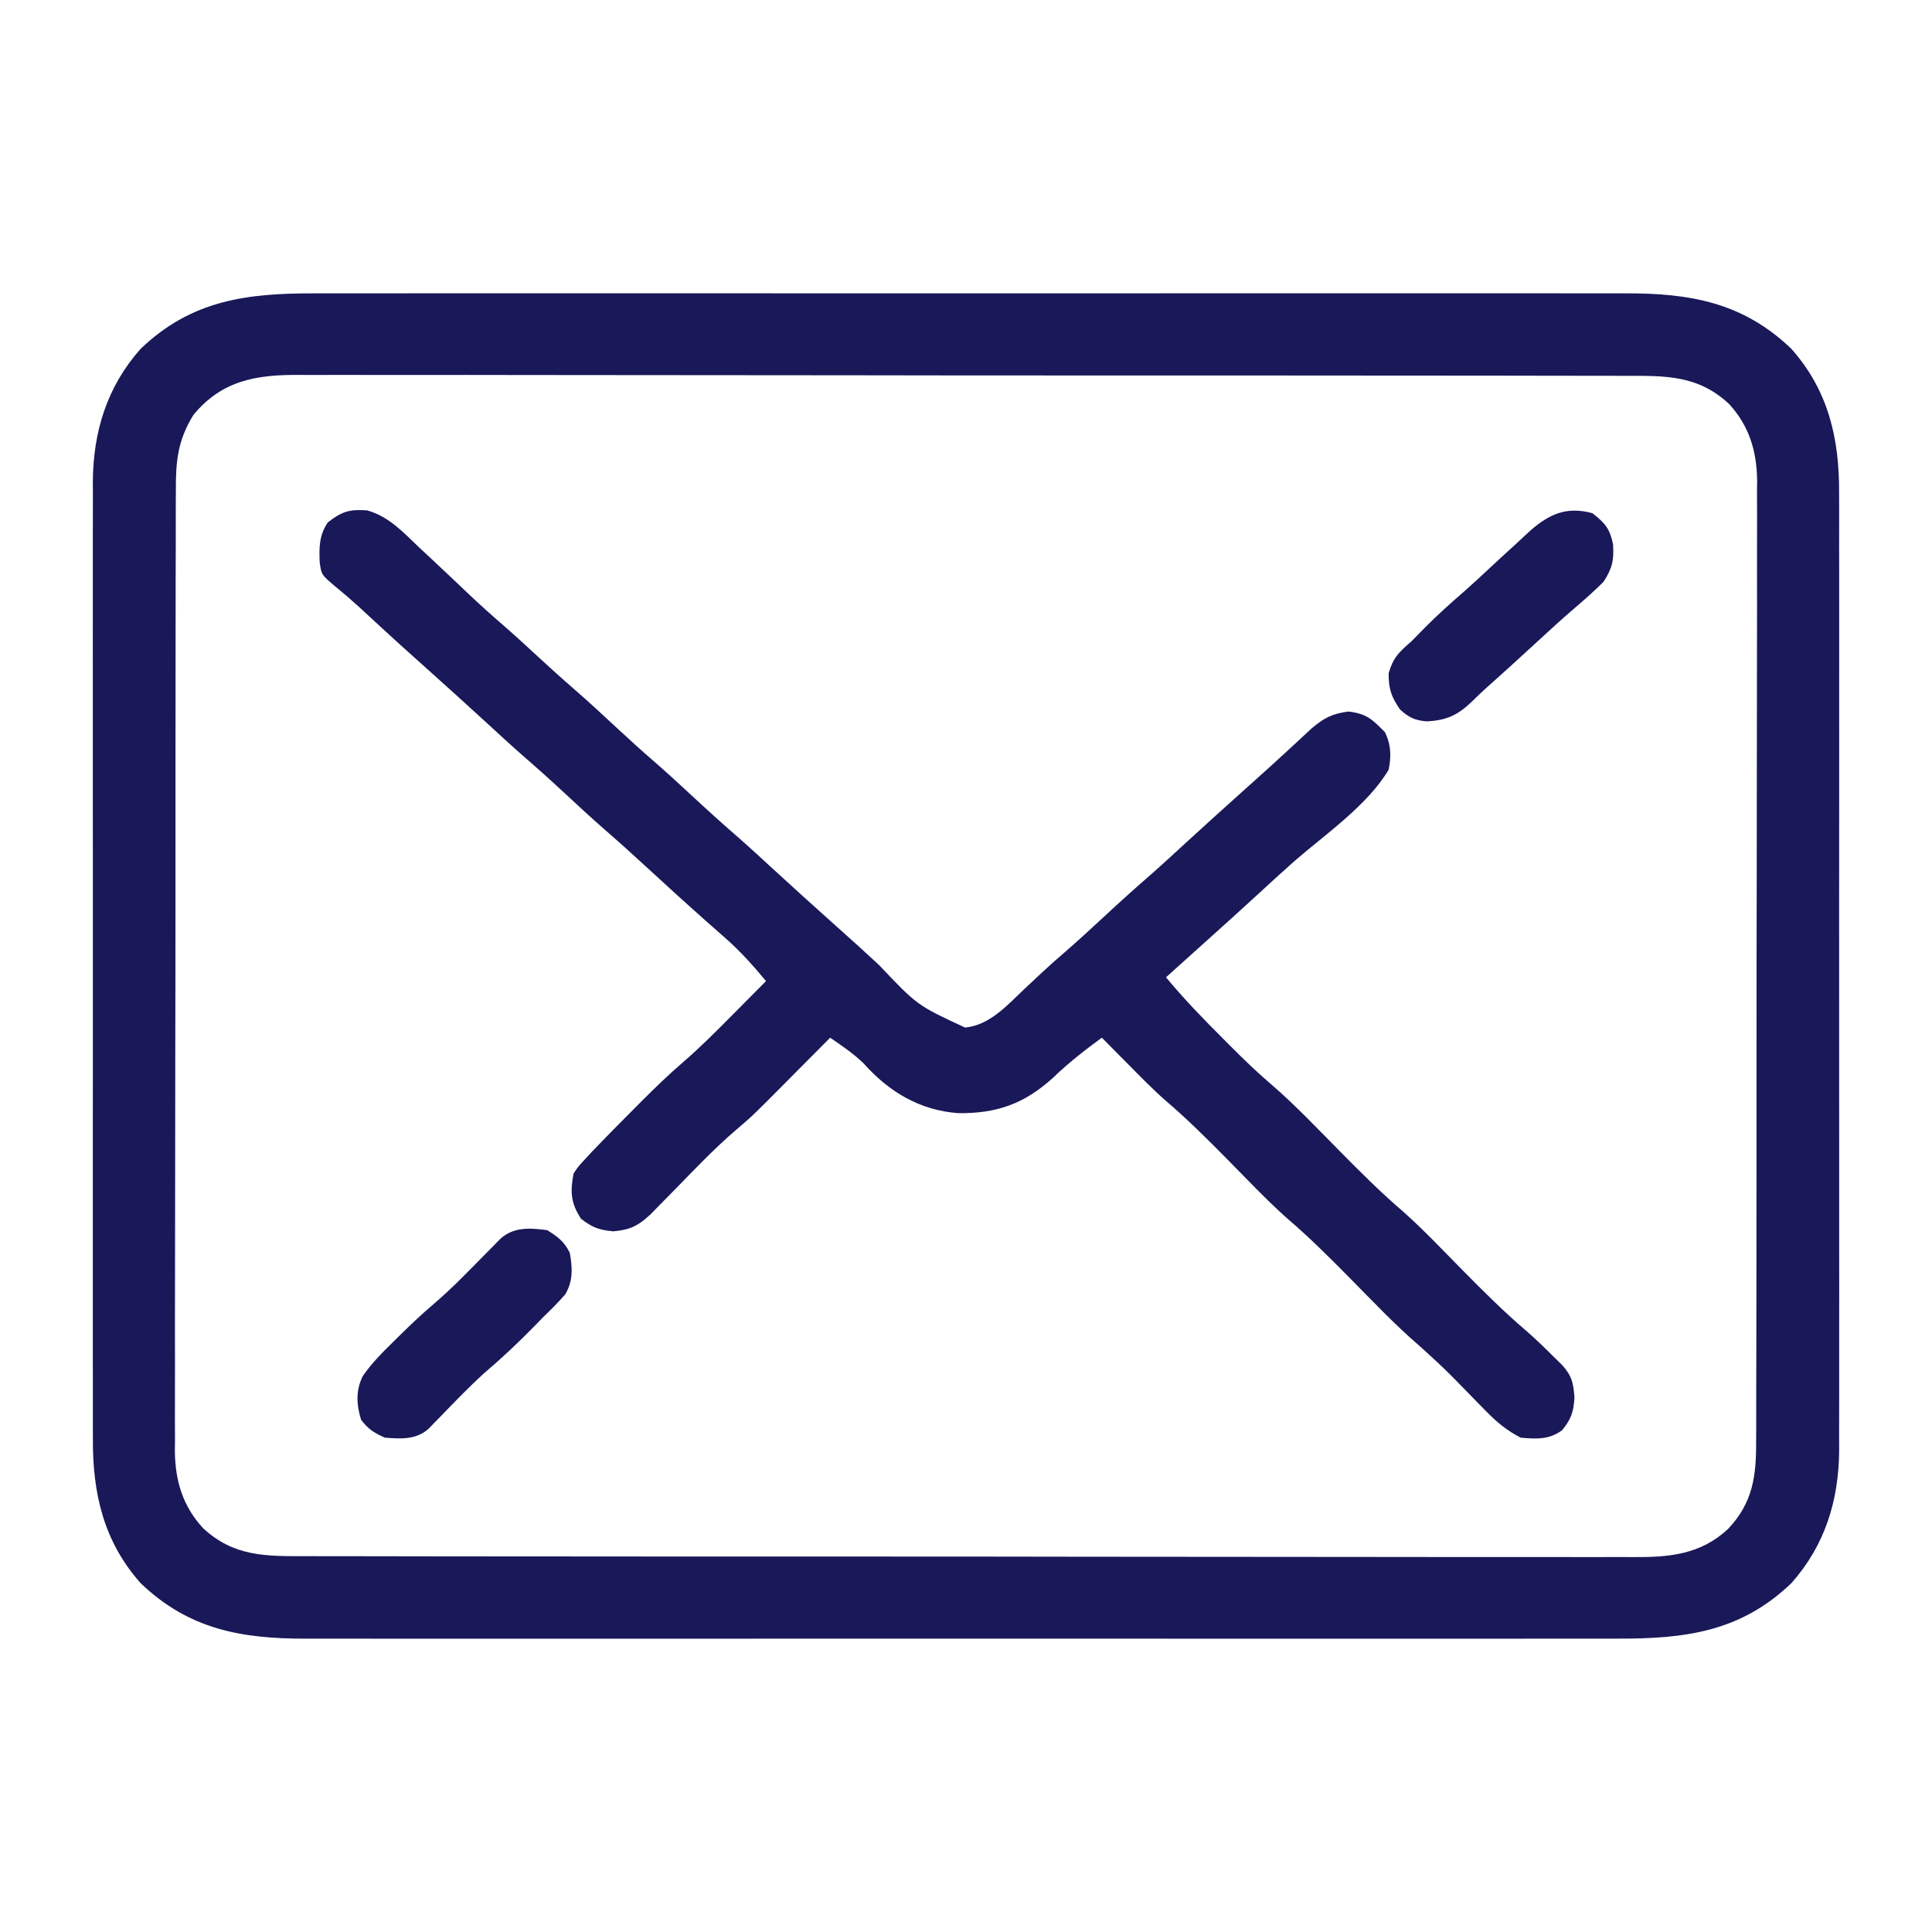
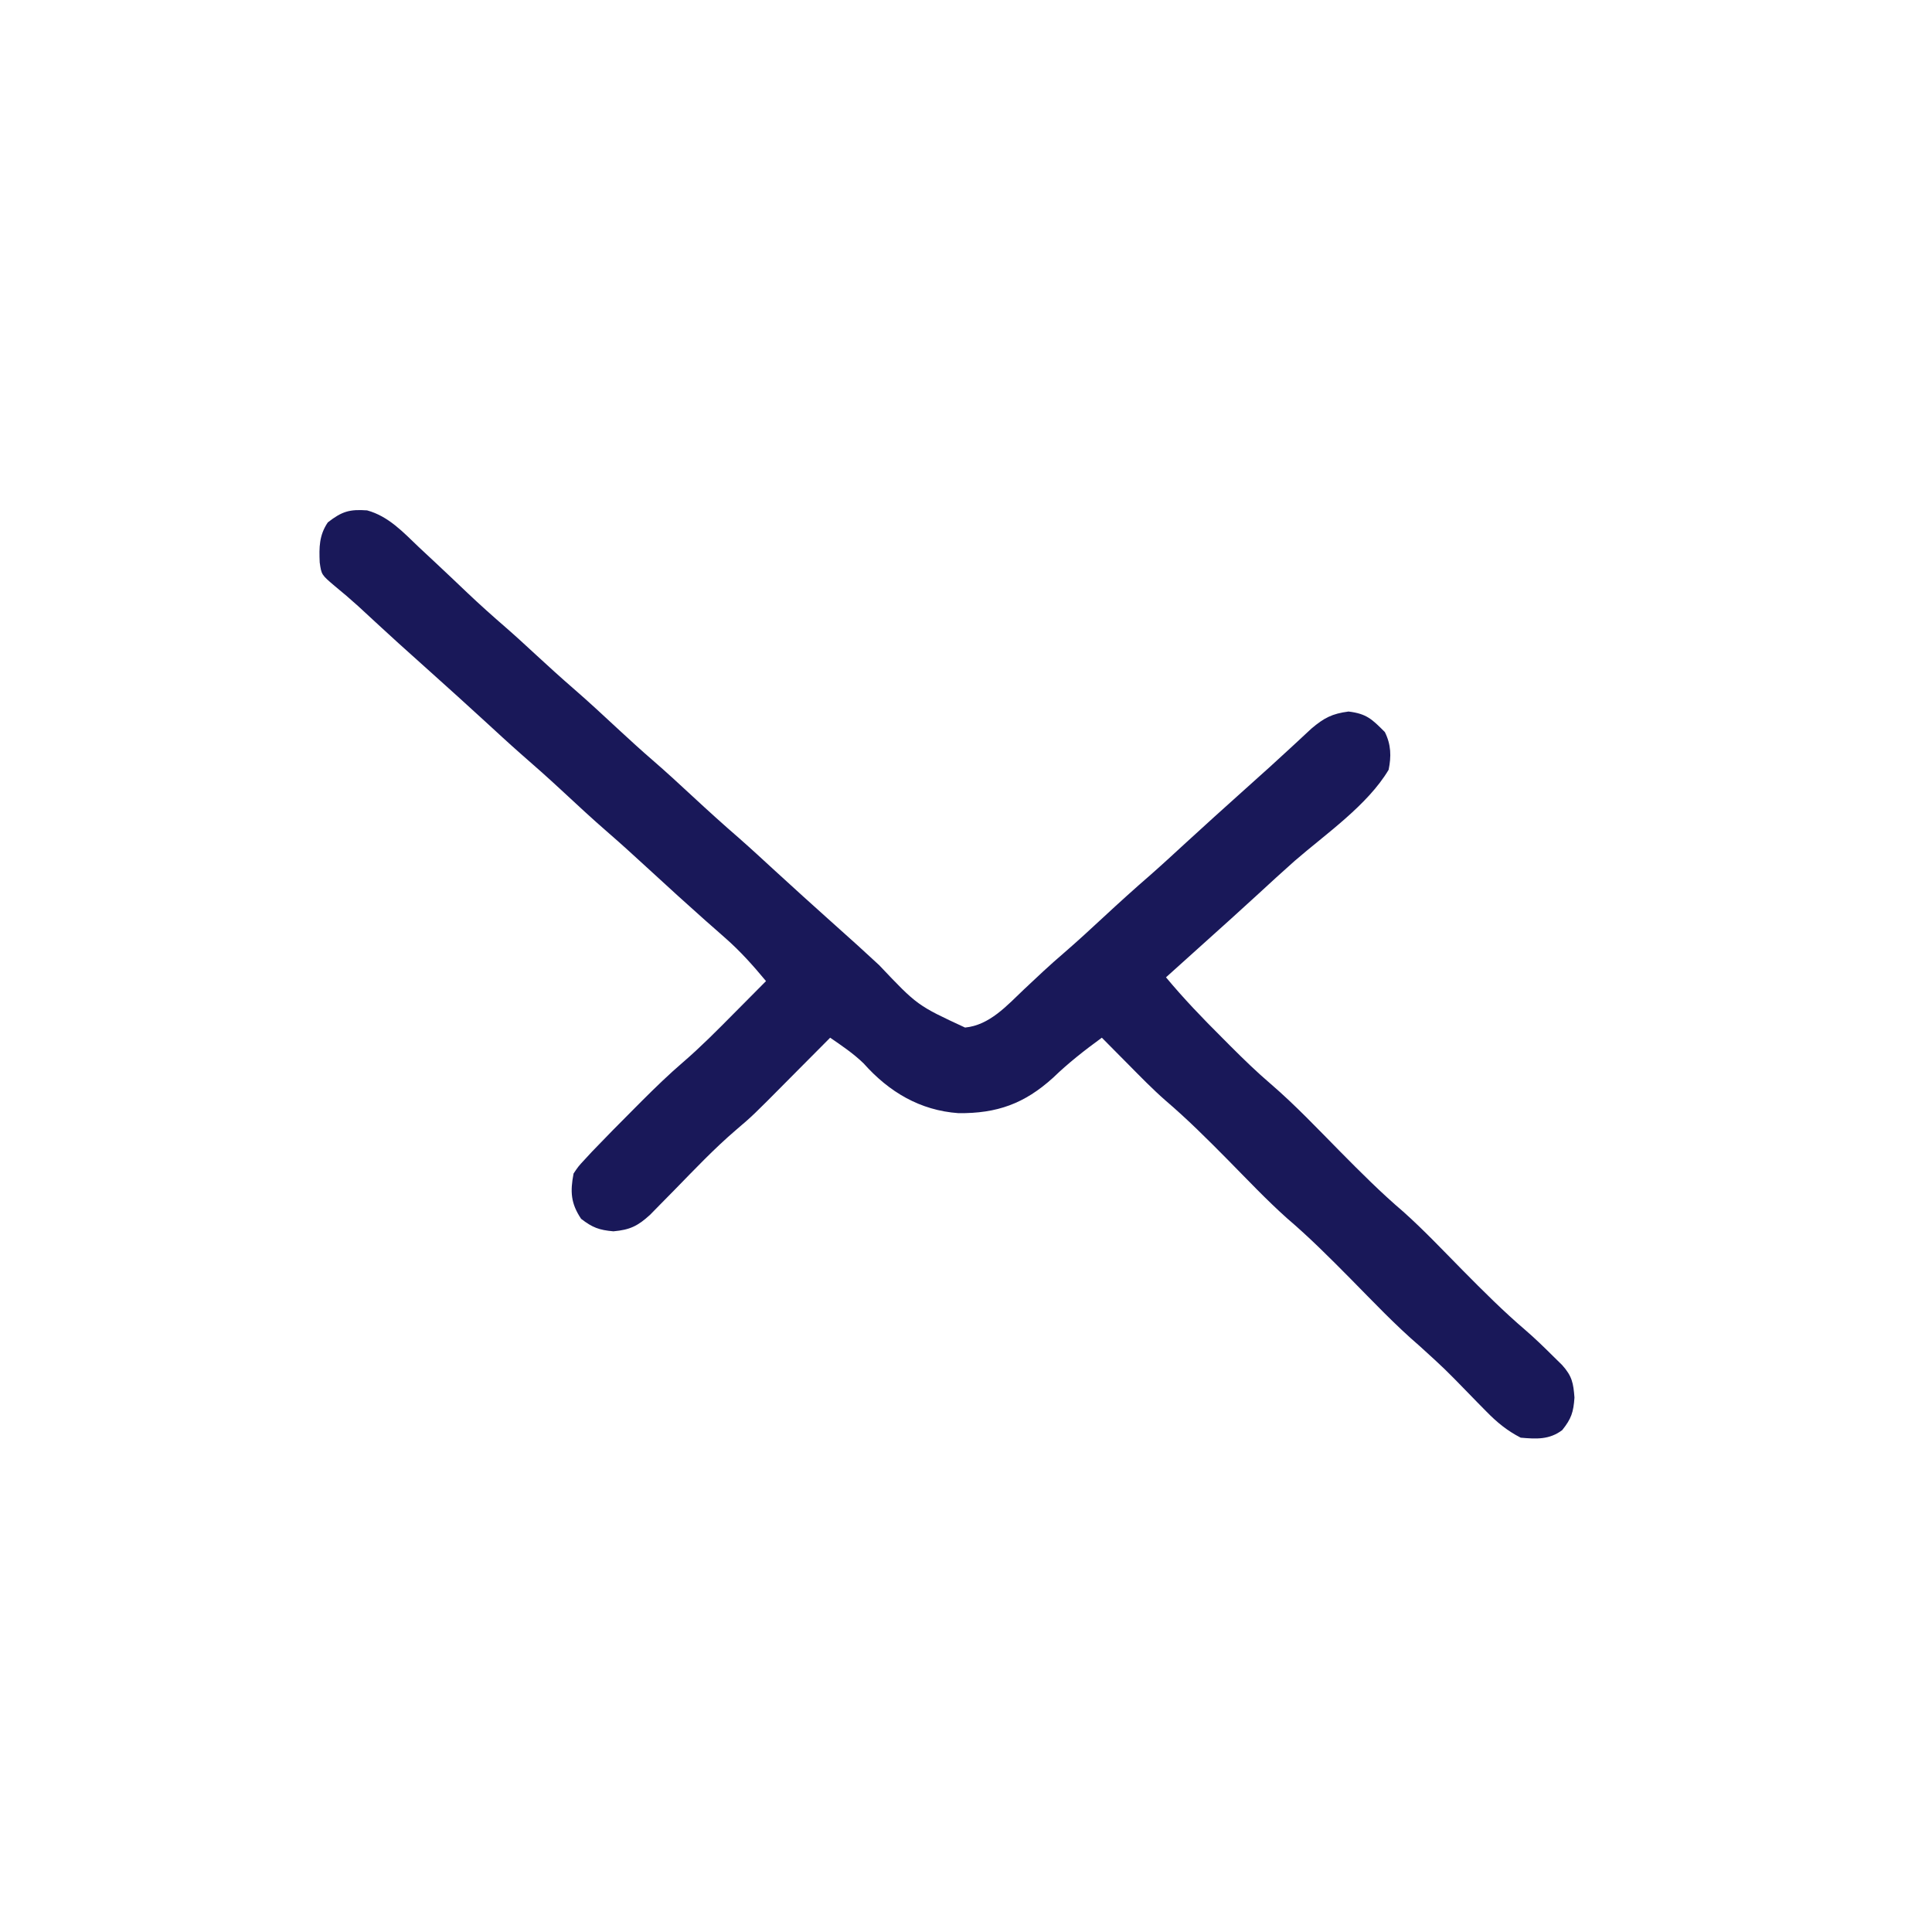
<svg xmlns="http://www.w3.org/2000/svg" version="1.1" width="512" height="512">
-   <path d="M0 0 C1.553 -0.002 3.105 -0.005 4.658 -0.009 C8.899 -0.018 13.14 -0.014 17.38 -0.007 C21.964 -0.003 26.548 -0.01 31.131 -0.015 C40.1 -0.024 49.069 -0.022 58.039 -0.017 C65.33 -0.012 72.621 -0.011 79.913 -0.014 C81.471 -0.014 81.471 -0.014 83.061 -0.015 C85.171 -0.015 87.282 -0.016 89.393 -0.017 C109.171 -0.022 128.949 -0.016 148.727 -0.005 C165.687 0.004 182.647 0.002 199.607 -0.007 C219.315 -0.017 239.024 -0.022 258.733 -0.016 C260.836 -0.015 262.938 -0.014 265.041 -0.014 C266.076 -0.013 267.11 -0.013 268.176 -0.013 C275.456 -0.011 282.736 -0.014 290.016 -0.019 C298.892 -0.024 307.767 -0.023 316.643 -0.012 C321.169 -0.007 325.695 -0.005 330.22 -0.011 C334.368 -0.017 338.516 -0.014 342.663 -0.003 C344.159 -0.001 345.655 -0.002 347.151 -0.007 C364.353 -0.059 378.364 2.372 391.219 14.711 C401.042 25.775 403.952 38.556 403.858 53.018 C403.862 54.139 403.867 55.26 403.872 56.414 C403.884 60.136 403.874 63.857 403.865 67.578 C403.869 70.26 403.874 72.942 403.881 75.624 C403.894 82.131 403.891 88.639 403.883 95.146 C403.876 100.438 403.875 105.731 403.878 111.023 C403.879 111.778 403.879 112.534 403.88 113.312 C403.881 114.847 403.882 116.382 403.883 117.917 C403.891 132.284 403.881 146.651 403.865 161.019 C403.852 173.327 403.854 185.634 403.868 197.942 C403.884 212.261 403.89 226.579 403.881 240.898 C403.88 242.427 403.879 243.956 403.878 245.485 C403.878 246.237 403.877 246.989 403.877 247.764 C403.874 253.045 403.879 258.327 403.886 263.608 C403.894 270.051 403.892 276.494 403.876 282.937 C403.868 286.219 403.866 289.502 403.875 292.784 C403.883 296.353 403.873 299.921 403.858 303.49 C403.864 304.513 403.871 305.536 403.878 306.59 C403.771 319.887 400.146 331.742 391.219 341.797 C377.685 354.786 362.913 356.566 344.954 356.508 C343.401 356.51 341.848 356.513 340.296 356.517 C336.055 356.526 331.814 356.522 327.573 356.515 C322.99 356.511 318.406 356.518 313.822 356.523 C304.853 356.532 295.884 356.53 286.915 356.525 C279.624 356.52 272.332 356.519 265.041 356.522 C263.483 356.522 263.483 356.522 261.893 356.523 C259.782 356.523 257.672 356.524 255.561 356.524 C235.783 356.53 216.005 356.524 196.227 356.513 C179.267 356.504 162.307 356.505 145.347 356.515 C125.638 356.525 105.93 356.53 86.221 356.523 C84.118 356.523 82.015 356.522 79.913 356.522 C78.878 356.521 77.844 356.521 76.778 356.521 C69.498 356.519 62.217 356.522 54.937 356.527 C46.062 356.532 37.186 356.531 28.311 356.52 C23.785 356.515 19.259 356.513 14.733 356.519 C10.586 356.525 6.438 356.522 2.291 356.511 C0.795 356.509 -0.701 356.51 -2.197 356.515 C-19.399 356.567 -33.41 354.136 -46.265 341.797 C-56.088 330.733 -58.999 317.952 -58.904 303.49 C-58.909 302.369 -58.914 301.248 -58.918 300.094 C-58.93 296.372 -58.921 292.651 -58.911 288.93 C-58.915 286.248 -58.921 283.566 -58.927 280.884 C-58.941 274.377 -58.938 267.869 -58.929 261.362 C-58.922 256.069 -58.921 250.777 -58.925 245.485 C-58.925 244.729 -58.926 243.974 -58.926 243.196 C-58.927 241.661 -58.928 240.126 -58.929 238.591 C-58.937 224.224 -58.928 209.857 -58.912 195.489 C-58.898 183.181 -58.9 170.873 -58.914 158.565 C-58.93 144.247 -58.937 129.929 -58.927 115.61 C-58.927 114.081 -58.926 112.552 -58.925 111.023 C-58.924 110.271 -58.924 109.519 -58.923 108.744 C-58.921 103.462 -58.925 98.181 -58.932 92.9 C-58.941 86.457 -58.938 80.014 -58.922 73.571 C-58.914 70.289 -58.913 67.006 -58.921 63.724 C-58.929 60.155 -58.919 56.587 -58.904 53.018 C-58.911 51.995 -58.918 50.972 -58.924 49.918 C-58.817 36.621 -55.193 24.766 -46.265 14.711 C-32.732 1.721 -17.959 -0.059 0 0 Z M-32.269 32.215 C-36.471 39.048 -36.958 44.528 -36.918 52.431 C-36.924 53.548 -36.93 54.666 -36.936 55.818 C-36.953 59.559 -36.948 63.301 -36.943 67.042 C-36.95 69.727 -36.959 72.411 -36.969 75.095 C-36.99 81.627 -36.994 88.16 -36.993 94.692 C-36.991 100.004 -36.995 105.315 -37.003 110.627 C-37.005 112.158 -37.007 113.689 -37.009 115.221 C-37.01 115.983 -37.011 116.746 -37.012 117.531 C-37.031 131.941 -37.03 146.351 -37.023 160.761 C-37.017 173.933 -37.038 187.104 -37.071 200.276 C-37.105 213.812 -37.12 227.347 -37.116 240.883 C-37.113 248.478 -37.119 256.072 -37.144 263.667 C-37.165 270.133 -37.168 276.6 -37.149 283.066 C-37.14 286.363 -37.142 289.659 -37.16 292.955 C-37.178 296.536 -37.165 300.116 -37.145 303.696 C-37.157 304.729 -37.17 305.761 -37.183 306.824 C-37.088 314.63 -35.137 321.306 -29.768 327.172 C-21.594 334.842 -12.935 334.689 -2.322 334.648 C-0.756 334.653 0.81 334.659 2.377 334.667 C6.674 334.683 10.971 334.681 15.269 334.675 C19.907 334.673 24.544 334.687 29.181 334.7 C38.264 334.721 47.347 334.725 56.43 334.723 C63.814 334.722 71.197 334.726 78.581 334.733 C80.708 334.735 82.834 334.737 84.961 334.74 C86.549 334.741 86.549 334.741 88.169 334.743 C108.19 334.762 128.212 334.761 148.233 334.754 C166.545 334.748 184.858 334.769 203.17 334.802 C221.976 334.836 240.782 334.851 259.588 334.846 C270.145 334.844 280.702 334.849 291.259 334.874 C300.247 334.895 309.235 334.899 318.223 334.88 C322.808 334.871 327.392 334.87 331.976 334.89 C336.177 334.909 340.376 334.905 344.577 334.882 C346.093 334.878 347.609 334.882 349.125 334.895 C358.72 334.976 367.019 334.291 374.379 327.499 C381.048 320.464 381.919 313.401 381.871 304.077 C381.88 302.401 381.88 302.401 381.89 300.69 C381.906 296.948 381.902 293.207 381.897 289.466 C381.904 286.781 381.913 284.097 381.922 281.413 C381.943 274.88 381.948 268.348 381.946 261.816 C381.945 256.504 381.949 251.193 381.956 245.881 C381.958 244.35 381.96 242.818 381.962 241.287 C381.963 240.525 381.965 239.762 381.966 238.977 C381.984 224.567 381.983 210.157 381.977 195.747 C381.971 182.575 381.992 169.403 382.025 156.232 C382.059 142.696 382.074 129.161 382.069 115.625 C382.067 108.03 382.072 100.436 382.097 92.841 C382.118 86.375 382.122 79.908 382.103 73.442 C382.094 70.145 382.095 66.849 382.113 63.553 C382.131 59.972 382.119 56.392 382.098 52.812 C382.111 51.779 382.123 50.747 382.136 49.684 C382.041 41.878 380.09 35.202 374.721 29.336 C366.548 21.666 357.889 21.819 347.276 21.86 C345.71 21.855 344.143 21.848 342.577 21.841 C338.28 21.825 333.982 21.827 329.685 21.832 C325.047 21.835 320.41 21.821 315.772 21.808 C306.689 21.787 297.606 21.783 288.523 21.785 C281.14 21.786 273.756 21.782 266.373 21.775 C264.246 21.773 262.119 21.77 259.992 21.768 C258.934 21.767 257.875 21.766 256.785 21.765 C236.763 21.746 216.742 21.747 196.721 21.754 C178.408 21.76 160.096 21.739 141.783 21.706 C122.977 21.672 104.172 21.657 85.366 21.662 C74.808 21.664 64.252 21.659 53.695 21.634 C44.707 21.613 35.719 21.609 26.731 21.628 C22.146 21.637 17.562 21.638 12.977 21.618 C8.777 21.599 4.577 21.603 0.377 21.626 C-1.139 21.63 -2.655 21.626 -4.171 21.613 C-15.559 21.517 -24.704 23.046 -32.269 32.215 Z" fill="#191859" transform="translate(83.523,77.746)" />
  <path d="M0 0 C5.688 1.563 9.546 5.771 13.715 9.746 C15.112 11.052 16.511 12.356 17.91 13.66 C20.823 16.384 23.718 19.125 26.602 21.879 C29.943 25.051 33.37 28.103 36.851 31.121 C39.519 33.447 42.115 35.844 44.715 38.246 C47.993 41.266 51.281 44.268 54.652 47.184 C58.836 50.808 62.879 54.58 66.937 58.344 C69.828 61.02 72.734 63.669 75.715 66.246 C79.288 69.335 82.752 72.535 86.215 75.746 C90.301 79.535 94.419 83.268 98.633 86.914 C101.85 89.745 104.995 92.654 108.148 95.554 C112.971 99.988 117.838 104.372 122.715 108.746 C124.34 110.204 125.965 111.662 127.59 113.121 C128.411 113.858 129.232 114.596 130.078 115.355 C131.962 117.063 133.834 118.78 135.695 120.512 C145.802 131.186 145.802 131.186 158.465 137.059 C164.959 136.434 169.538 131.257 174.09 126.934 C175.243 125.853 176.396 124.774 177.551 123.695 C178.1 123.181 178.648 122.668 179.214 122.138 C181.015 120.468 182.854 118.849 184.715 117.246 C188.288 114.157 191.752 110.958 195.215 107.746 C199.301 103.957 203.419 100.224 207.633 96.578 C210.85 93.747 213.995 90.838 217.148 87.938 C221.971 83.504 226.838 79.12 231.715 74.746 C233.361 73.267 235.007 71.788 236.652 70.309 C237.468 69.576 238.284 68.844 239.125 68.09 C240.977 66.414 242.817 64.725 244.648 63.027 C245.139 62.574 245.63 62.121 246.135 61.654 C247.516 60.377 248.893 59.095 250.27 57.812 C253.615 54.986 255.745 53.872 260.09 53.309 C264.9 53.889 266.329 55.36 269.715 58.746 C271.372 62.06 271.447 65.19 270.715 68.746 C265.136 78.126 254.015 85.782 245.832 92.879 C242.606 95.724 239.447 98.642 236.282 101.554 C231.459 105.988 226.591 110.371 221.715 114.746 C219.84 116.433 217.965 118.121 216.09 119.809 C214.632 121.121 213.173 122.434 211.715 123.746 C216.401 129.375 221.4 134.582 226.59 139.746 C227.354 140.514 228.119 141.283 228.906 142.074 C232.348 145.51 235.803 148.871 239.504 152.027 C245.982 157.605 251.866 163.844 257.87 169.921 C263.309 175.422 268.731 180.856 274.623 185.877 C280.092 190.764 285.146 196.131 290.297 201.349 C295.721 206.837 301.139 212.265 307.012 217.279 C309.498 219.421 311.823 221.685 314.152 223.996 C314.997 224.826 315.841 225.656 316.711 226.512 C319.31 229.41 319.678 231.255 319.965 235.121 C319.697 239.01 319.128 240.73 316.715 243.746 C313.293 246.312 309.868 246.11 305.715 245.746 C302.096 243.88 299.403 241.665 296.57 238.762 C295.81 237.991 295.051 237.22 294.268 236.426 C293.097 235.223 293.097 235.223 291.902 233.996 C285.601 227.523 285.601 227.523 278.922 221.449 C272.438 215.885 266.56 209.645 260.56 203.571 C255.121 198.071 249.698 192.636 243.807 187.615 C238.338 182.728 233.284 177.362 228.133 172.144 C222.762 166.709 217.395 161.346 211.578 156.382 C208.131 153.355 204.936 150.072 201.715 146.809 C201.036 146.125 200.356 145.441 199.656 144.736 C198.007 143.075 196.36 141.412 194.715 139.746 C190.154 143.073 185.842 146.438 181.777 150.371 C174.205 157.228 166.949 159.848 156.715 159.746 C146.513 159.017 138.308 154.119 131.578 146.555 C128.877 143.933 125.811 141.875 122.715 139.746 C122.121 140.346 121.526 140.945 120.914 141.563 C118.672 143.822 116.428 146.079 114.182 148.334 C113.217 149.304 112.253 150.274 111.291 151.246 C102.271 160.345 102.271 160.345 97.699 164.254 C91.979 169.15 86.807 174.626 81.549 180.008 C80.177 181.41 78.797 182.807 77.418 184.203 C76.61 185.028 75.802 185.853 74.97 186.702 C71.7 189.666 69.678 190.659 65.277 191.059 C61.476 190.725 59.707 190.055 56.715 187.746 C53.97 183.629 53.8 180.564 54.715 175.746 C55.987 173.845 55.987 173.845 57.691 172.012 C58.327 171.323 58.963 170.635 59.618 169.925 C63.26 166.14 66.929 162.388 70.652 158.684 C71.412 157.92 72.172 157.156 72.955 156.369 C76.442 152.889 79.951 149.49 83.688 146.277 C88.434 142.191 92.812 137.758 97.215 133.309 C98.448 132.068 98.448 132.068 99.707 130.803 C101.712 128.786 103.715 126.767 105.715 124.746 C102.336 120.683 98.95 116.862 94.965 113.371 C94.101 112.608 93.237 111.845 92.348 111.059 C91.479 110.295 90.61 109.532 89.715 108.746 C88.088 107.29 86.463 105.832 84.84 104.371 C84.02 103.634 83.2 102.896 82.355 102.137 C79.42 99.479 76.504 96.802 73.59 94.121 C70.353 91.144 67.103 88.187 63.777 85.309 C59.595 81.685 55.552 77.914 51.495 74.151 C47.98 70.897 44.419 67.712 40.797 64.578 C37.58 61.747 34.435 58.838 31.281 55.938 C26.459 51.504 21.592 47.12 16.715 42.746 C7.852 34.798 7.852 34.798 3.629 30.91 C3.103 30.426 2.577 29.942 2.035 29.443 C0.547 28.071 -0.94 26.698 -2.426 25.324 C-4.449 23.5 -6.473 21.76 -8.582 20.043 C-12.102 17.052 -12.102 17.052 -12.559 13.793 C-12.736 9.789 -12.712 6.579 -10.41 3.184 C-6.689 0.281 -4.654 -0.335 0 0 Z" fill="#191859" transform="translate(97.285,135.254)" />
-   <path d="M0 0 C3.394 2.647 4.585 4.059 5.469 8.191 C5.753 12.389 5.3 14.531 3 18.125 C2.031 19.115 1.028 20.072 0 21 C-0.558 21.507 -1.116 22.013 -1.691 22.535 C-2.996 23.687 -4.312 24.827 -5.637 25.957 C-8.434 28.375 -11.156 30.87 -13.875 33.375 C-18.479 37.609 -23.086 41.838 -27.766 45.988 C-29.161 47.244 -30.531 48.53 -31.859 49.855 C-35.632 53.498 -38.626 54.93 -43.922 55.164 C-47.062 54.916 -48.676 54.119 -51 52 C-53.331 48.581 -54 46.59 -54 42.438 C-52.771 38.214 -51.304 36.883 -48 34 C-46.723 32.715 -45.453 31.422 -44.188 30.125 C-41.013 26.95 -37.734 23.97 -34.328 21.047 C-31.928 18.937 -29.594 16.77 -27.262 14.586 C-25.033 12.506 -22.785 10.448 -20.529 8.396 C-19.181 7.166 -17.847 5.92 -16.516 4.672 C-11.389 0.199 -6.823 -1.854 0 0 Z" fill="#191859" transform="translate(422,136)" />
-   <path d="M0 0 C2.87 1.794 4.491 2.983 6 6 C6.721 9.951 6.9 13.498 4.789 17.02 C2.955 19.133 1.02 21.063 -1 23 C-1.795 23.817 -2.591 24.635 -3.41 25.477 C-7.66 29.825 -12.022 33.931 -16.652 37.867 C-20.655 41.504 -24.406 45.404 -28.165 49.29 C-28.746 49.883 -29.327 50.475 -29.926 51.086 C-30.446 51.623 -30.966 52.159 -31.501 52.712 C-34.894 55.627 -38.761 55.292 -43 55 C-45.823 53.745 -47.463 52.716 -49.312 50.25 C-50.551 46.196 -50.746 42.531 -48.867 38.676 C-46.501 35.285 -43.763 32.508 -40.812 29.625 C-40.225 29.044 -39.638 28.463 -39.033 27.865 C-36.139 25.022 -33.22 22.249 -30.125 19.625 C-27.395 17.268 -24.788 14.843 -22.25 12.281 C-21.573 11.601 -20.896 10.921 -20.199 10.22 C-18.83 8.838 -17.465 7.453 -16.102 6.065 C-15.473 5.427 -14.844 4.79 -14.195 4.133 C-13.628 3.554 -13.061 2.976 -12.477 2.379 C-8.943 -0.921 -4.574 -0.592 0 0 Z" fill="#191859" transform="translate(145,326)" />
</svg>